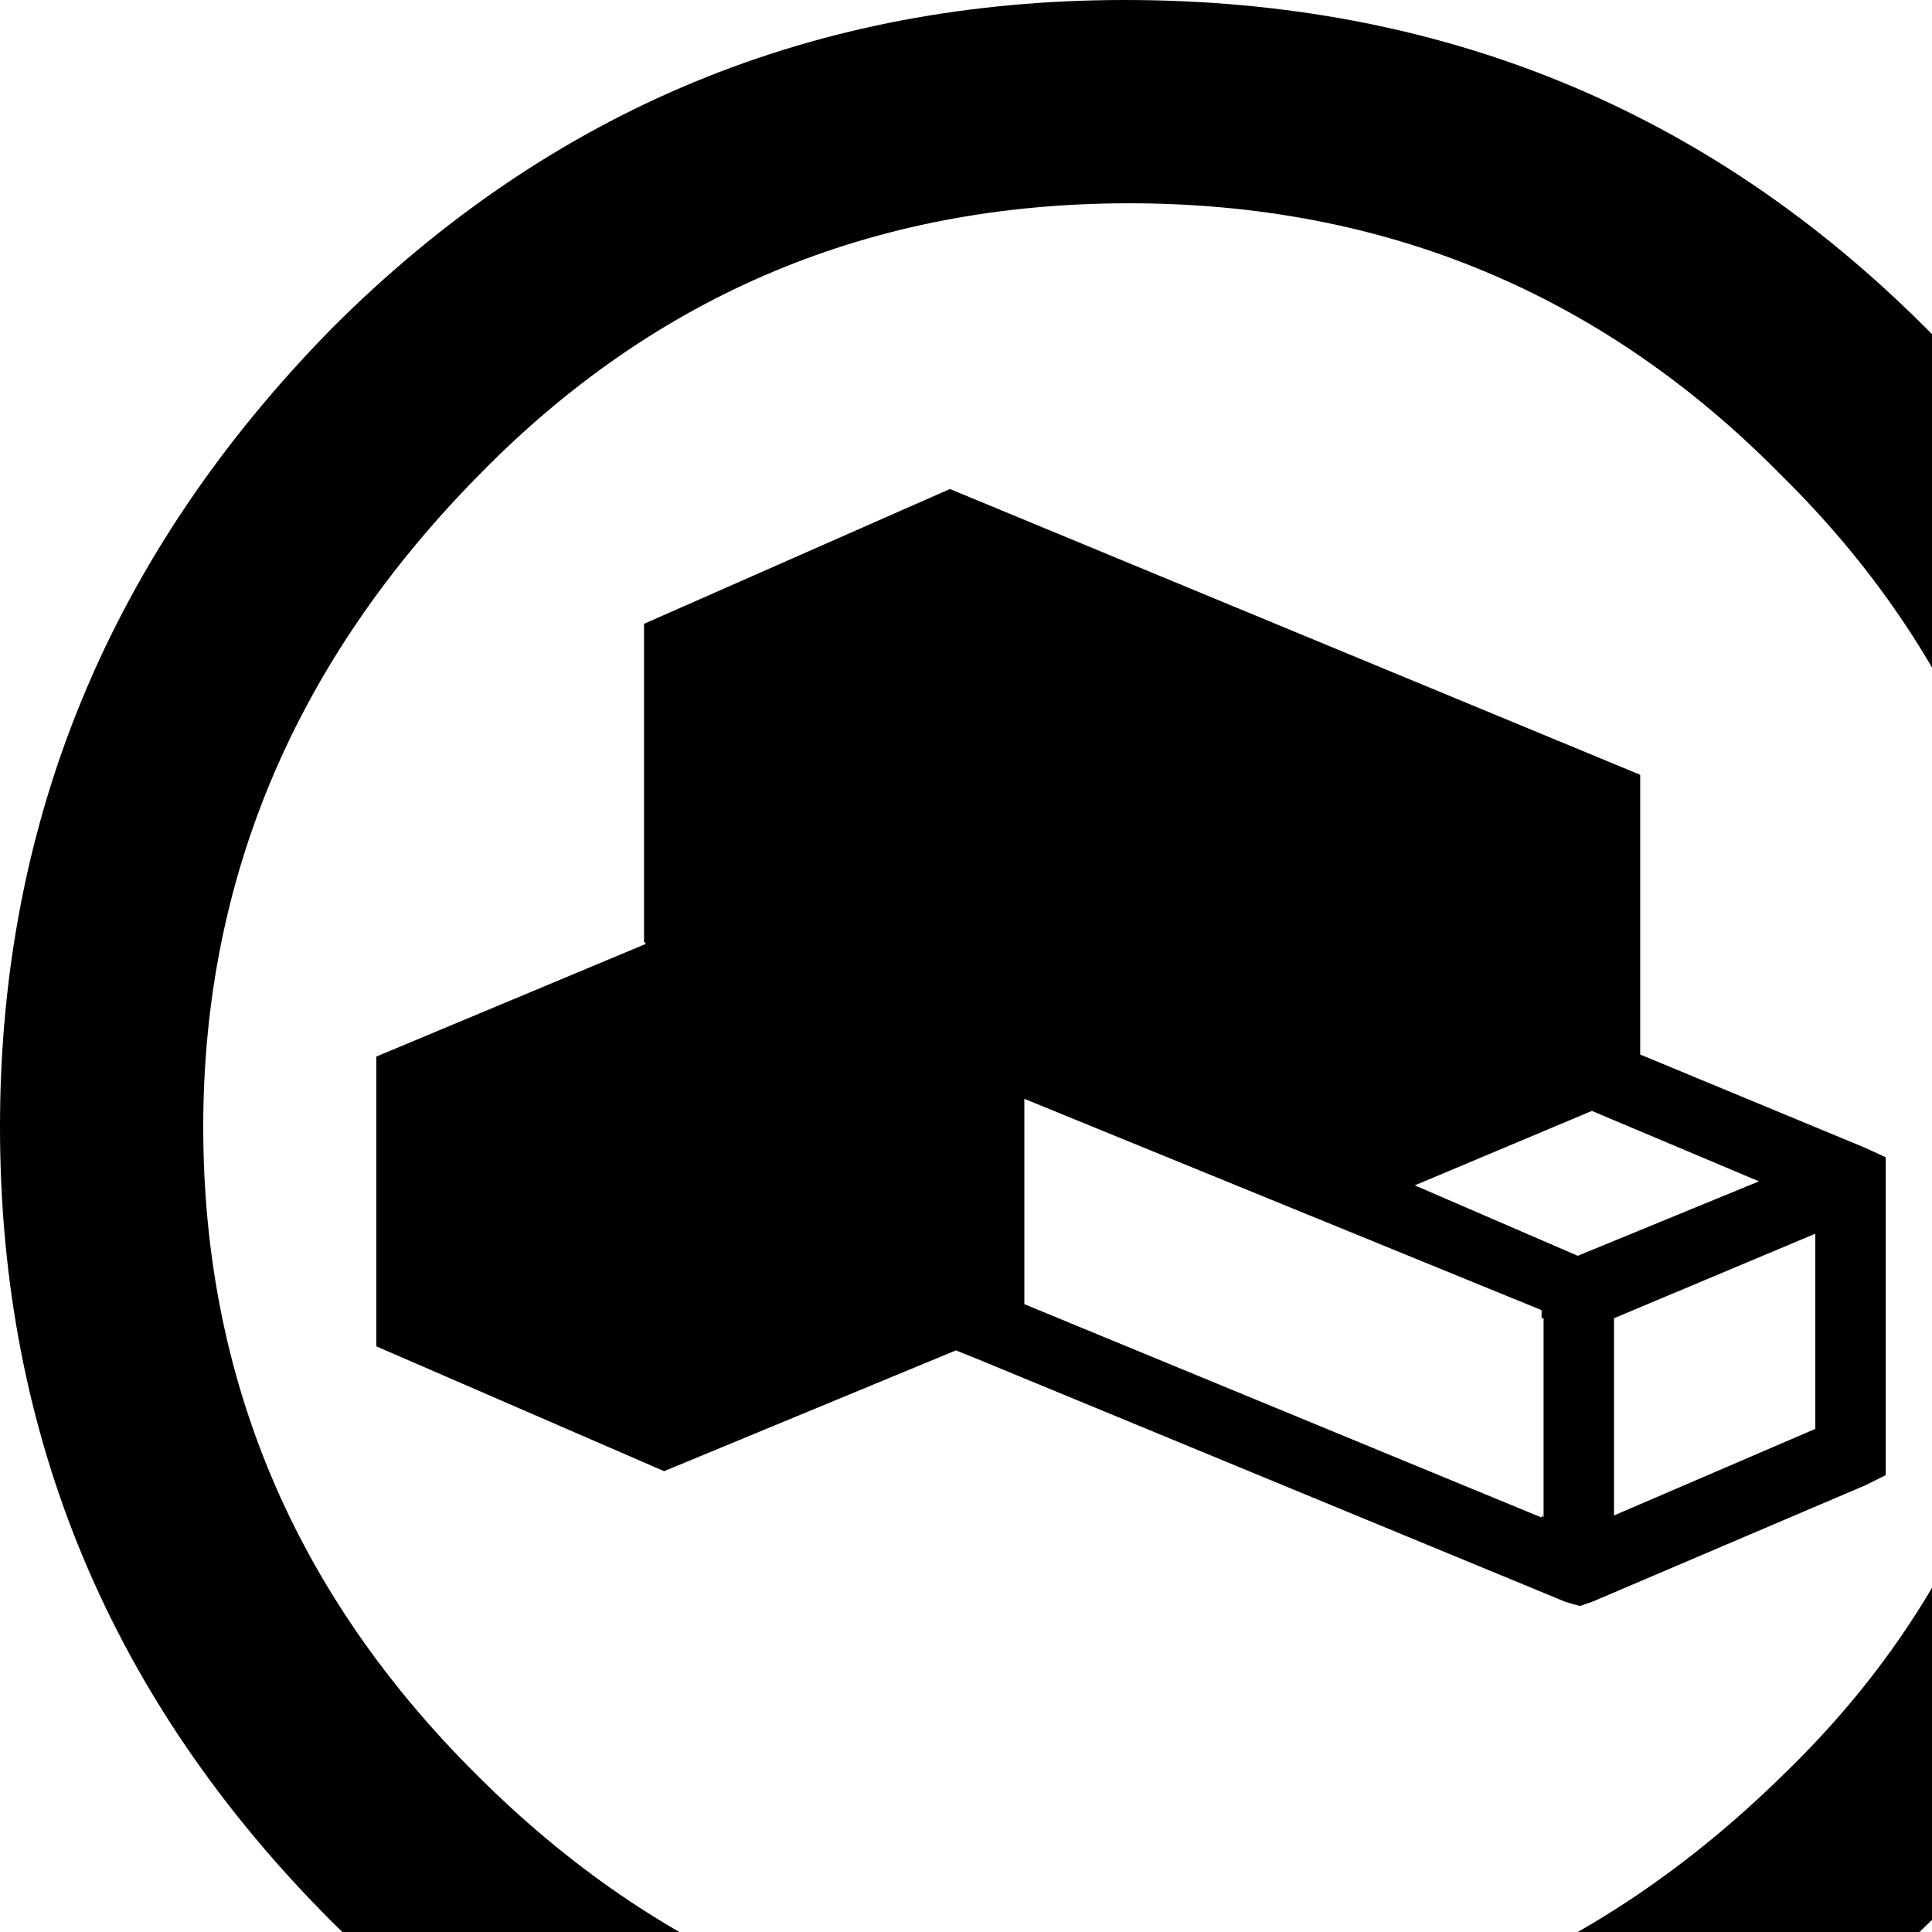
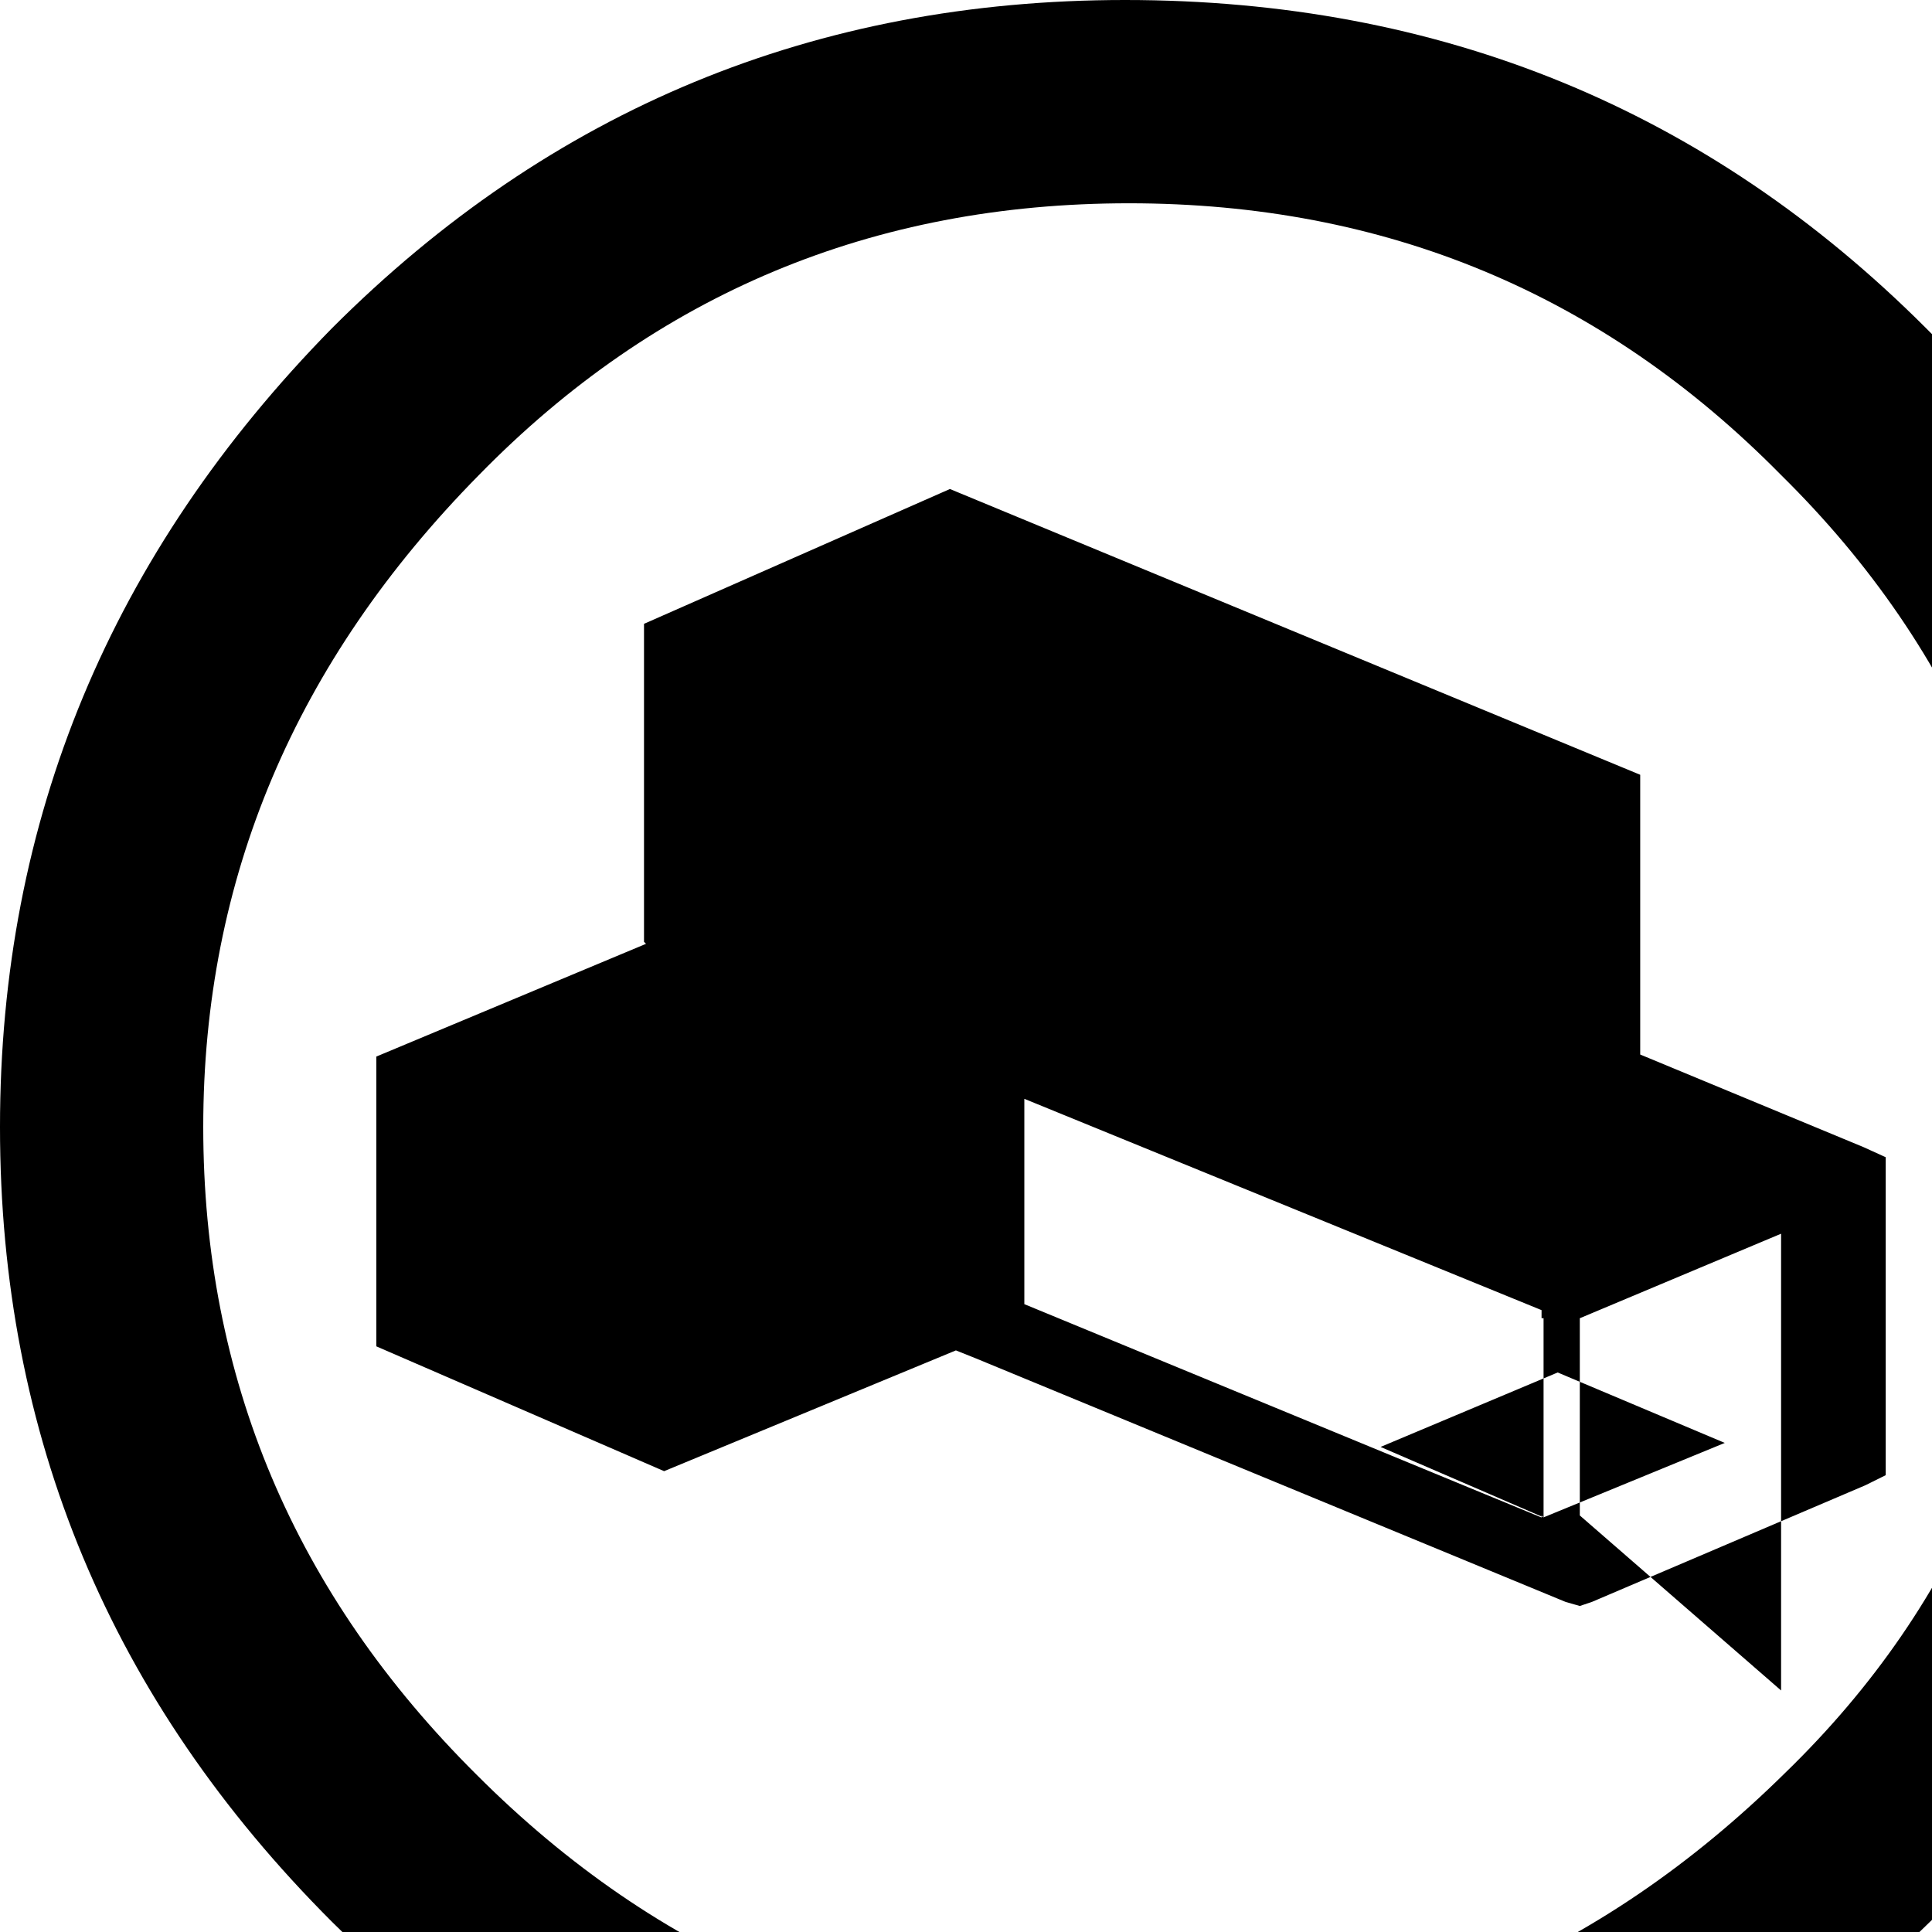
<svg xmlns="http://www.w3.org/2000/svg" width="1536" height="1536">
-   <path d="M894.404 0c250.628 0 462.868 86.94 636.776 260.82C1705.004 433.636 1792 645.344 1792 896c0 250.712-85.372 460.796-256.06 630.392C1355.704 1703.464 1141.812 1792 894.404 1792c-242.172 0-452.284-88.004-630.392-264.012C88.032 1352.008 0 1141.392 0 896.028c0-244.244 88.032-455.98 264.012-635.18C437.864 86.94 648.004 0 894.404 0zm3.192 161.616c-203.728 0-375.984 72.016-516.796 216.02C234.64 525.924 161.588 698.712 161.588 896c0 199.5 72.52 371.196 217.56 515.2 145.068 145.096 317.856 217.588 518.392 217.588 199.444 0 373.352-73.052 521.612-219.184 140.812-136.528 211.204-307.72 211.204-513.604 0-204.764-71.484-377.58-214.368-518.364-141.876-144.06-314.692-216.02-518.392-216.02zm583.996 750.4l17.612 8.008v252.784l-16.016 7.952-217.588 92.82-9.604 3.22-11.2-3.192-468.804-193.592-16.016-6.412-231.98 96.012-228.788-99.232V840l214.396-89.628-1.596-1.596V495.964L755.216 388.78l548.8 227.192v222.404zm-254.408 294.336v-158.34h-1.596v-6.412l-411.208-168v163.24l411.208 169.624v-1.624zm27.188-207.956l144.06-59.192-132.832-56-140.812 59.192zm188.832 137.62V980.84l-160.02 67.2v156.8z" />
+   <path d="M894.404 0c250.628 0 462.868 86.94 636.776 260.82C1705.004 433.636 1792 645.344 1792 896c0 250.712-85.372 460.796-256.06 630.392C1355.704 1703.464 1141.812 1792 894.404 1792c-242.172 0-452.284-88.004-630.392-264.012C88.032 1352.008 0 1141.392 0 896.028c0-244.244 88.032-455.98 264.012-635.18C437.864 86.94 648.004 0 894.404 0zm3.192 161.616c-203.728 0-375.984 72.016-516.796 216.02C234.64 525.924 161.588 698.712 161.588 896c0 199.5 72.52 371.196 217.56 515.2 145.068 145.096 317.856 217.588 518.392 217.588 199.444 0 373.352-73.052 521.612-219.184 140.812-136.528 211.204-307.72 211.204-513.604 0-204.764-71.484-377.58-214.368-518.364-141.876-144.06-314.692-216.02-518.392-216.02zm583.996 750.4l17.612 8.008v252.784l-16.016 7.952-217.588 92.82-9.604 3.22-11.2-3.192-468.804-193.592-16.016-6.412-231.98 96.012-228.788-99.232V840l214.396-89.628-1.596-1.596V495.964L755.216 388.78l548.8 227.192v222.404zm-254.408 294.336v-158.34h-1.596v-6.412l-411.208-168v163.24l411.208 169.624v-1.624zl144.06-59.192-132.832-56-140.812 59.192zm188.832 137.62V980.84l-160.02 67.2v156.8z" />
</svg>